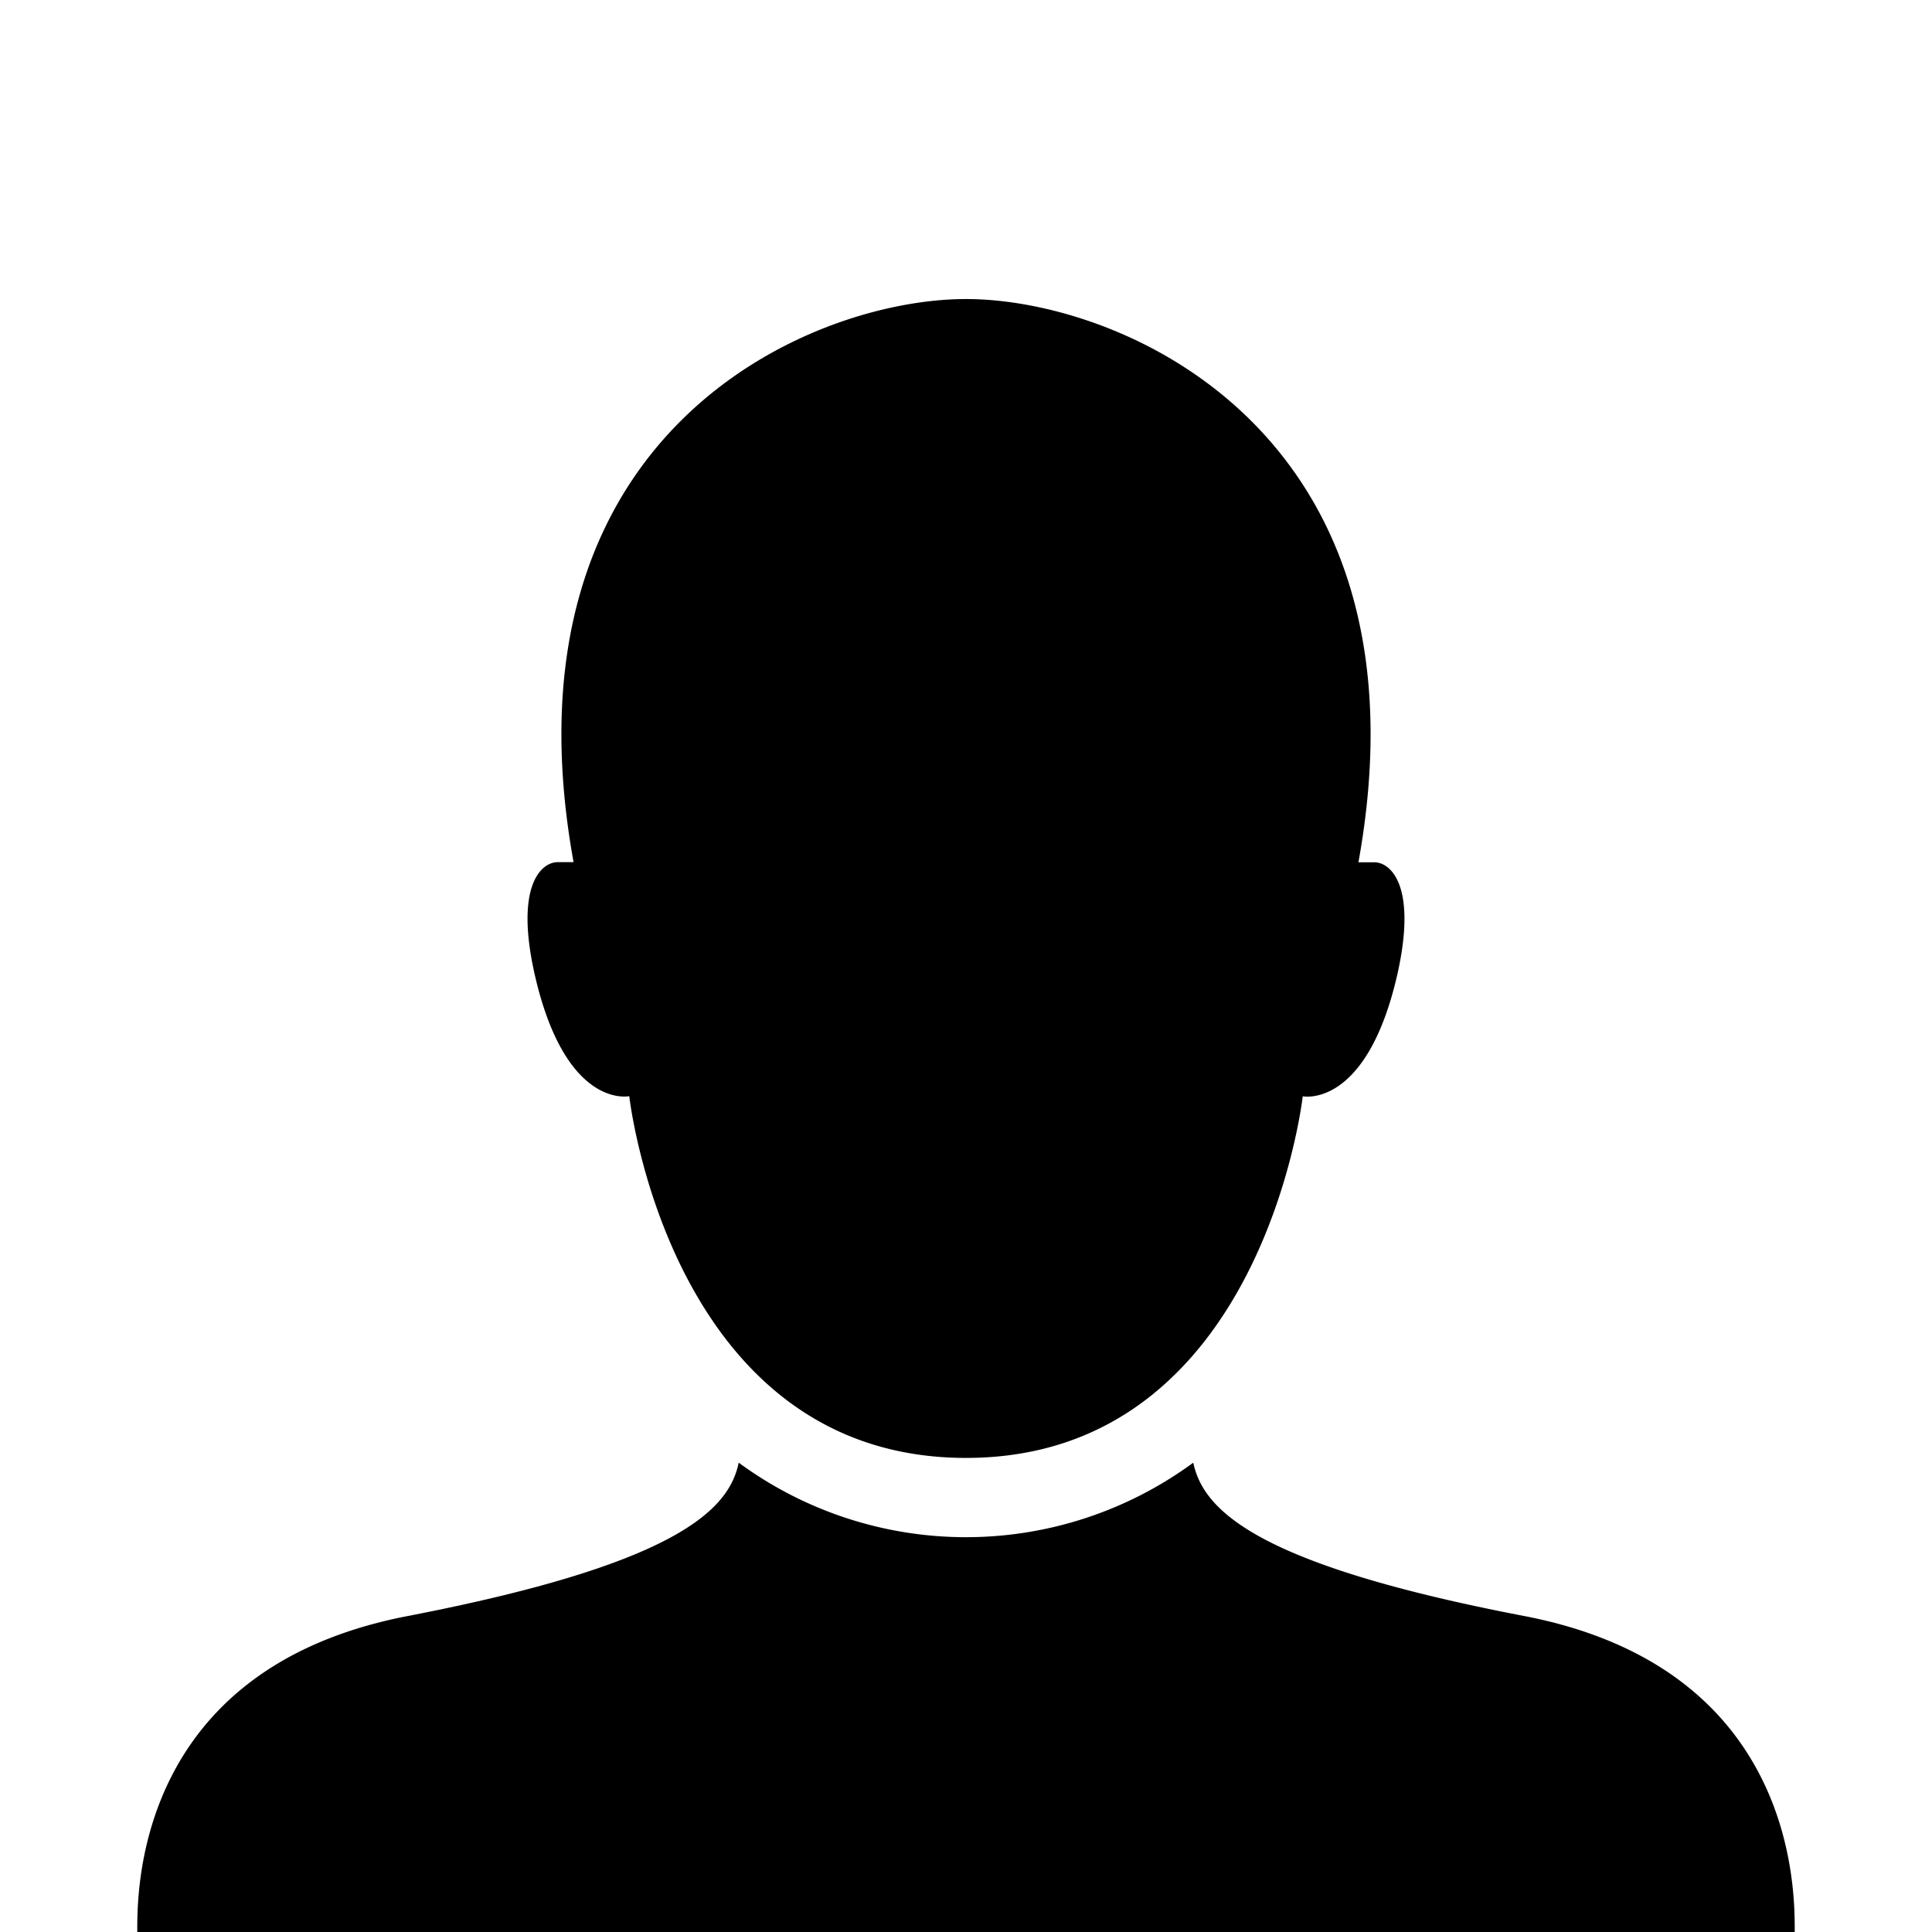
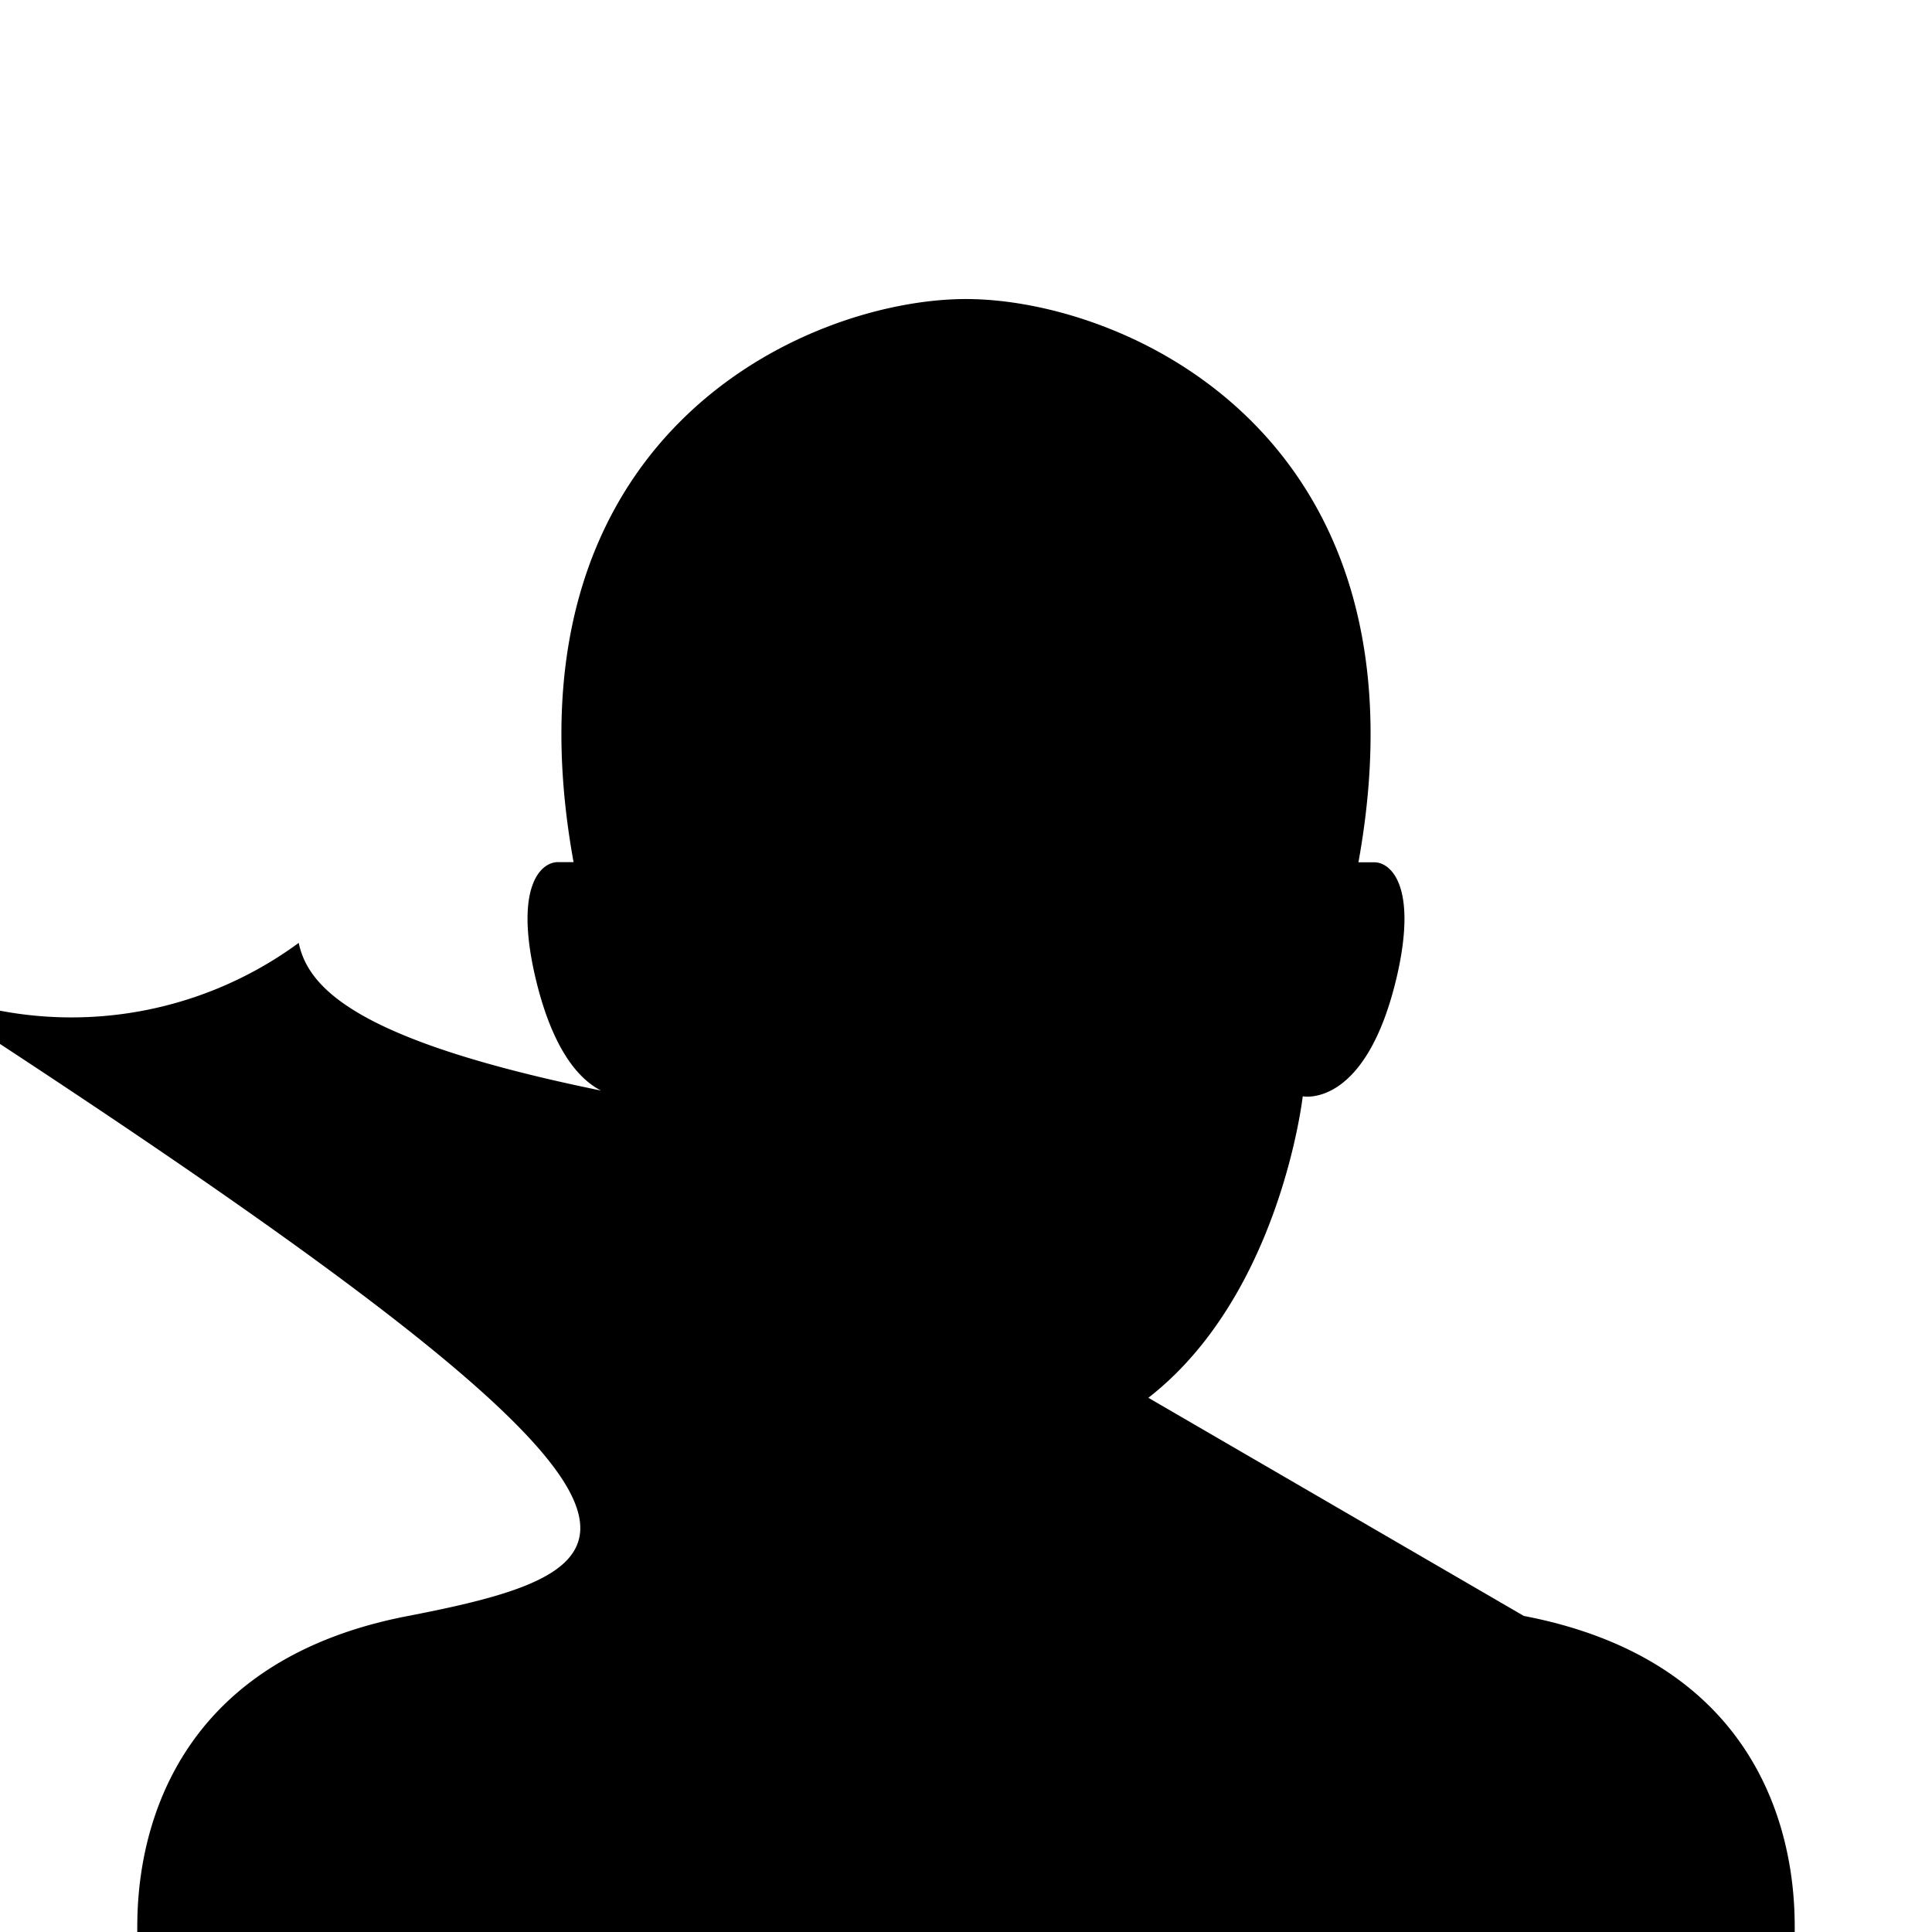
<svg xmlns="http://www.w3.org/2000/svg" xmlns:ns1="http://sodipodi.sourceforge.net/DTD/sodipodi-0.dtd" xmlns:ns2="http://www.inkscape.org/namespaces/inkscape" viewBox="0 0 256 256" version="1.1" id="svg4" ns1:docname="personne.svg" width="256" height="256" ns2:version="0.92.4 (unknown)">
  <defs id="defs8" />
  <ns1:namedview pagecolor="#ffffff" bordercolor="#666666" borderopacity="1" objecttolerance="10" gridtolerance="10" guidetolerance="10" ns2:pageopacity="0" ns2:pageshadow="2" ns2:window-width="1153" ns2:window-height="793" id="namedview6" showgrid="false" ns2:zoom="1.84375" ns2:cx="132.79708" ns2:cy="124.27076" ns2:window-x="571" ns2:window-y="156" ns2:window-maximized="0" ns2:current-layer="svg4" />
-   <path d="m 83.381,145.247 c 0,0 5.357,47.934 44.619,47.934 39.262,0 44.619,-47.917 44.619,-47.917 0,0 8.463,1.745 12.546,-16.193 2.617,-11.691 -0.872,-14.815 -3.071,-14.815 h -2.094 C 190.26,57.563 148.94,39.625 128,39.625 c -20.94,0 -62.26,17.938 -52,74.614 h -2.094 c -2.199,0 -5.689,3.123 -3.071,14.815 4.083,18.025 12.546,16.193 12.546,16.193 z m 118.535,68.874 c -35.353,-6.788 -42.472,-13.96 -43.799,-20.311 a 50.866,50.866 0 0 1 -60.236,0 C 96.591,200.161 89.436,207.281 54.084,214.121 17.701,221.101 18.19,251.079 18.19,256 H 237.81 c 0,-4.973 0.489,-34.899 -35.894,-41.879 z" id="path2" ns2:connector-curvature="0" style="stroke-width:1.745" />
+   <path d="m 83.381,145.247 c 0,0 5.357,47.934 44.619,47.934 39.262,0 44.619,-47.917 44.619,-47.917 0,0 8.463,1.745 12.546,-16.193 2.617,-11.691 -0.872,-14.815 -3.071,-14.815 h -2.094 C 190.26,57.563 148.94,39.625 128,39.625 c -20.94,0 -62.26,17.938 -52,74.614 h -2.094 c -2.199,0 -5.689,3.123 -3.071,14.815 4.083,18.025 12.546,16.193 12.546,16.193 z c -35.353,-6.788 -42.472,-13.96 -43.799,-20.311 a 50.866,50.866 0 0 1 -60.236,0 C 96.591,200.161 89.436,207.281 54.084,214.121 17.701,221.101 18.19,251.079 18.19,256 H 237.81 c 0,-4.973 0.489,-34.899 -35.894,-41.879 z" id="path2" ns2:connector-curvature="0" style="stroke-width:1.745" />
</svg>